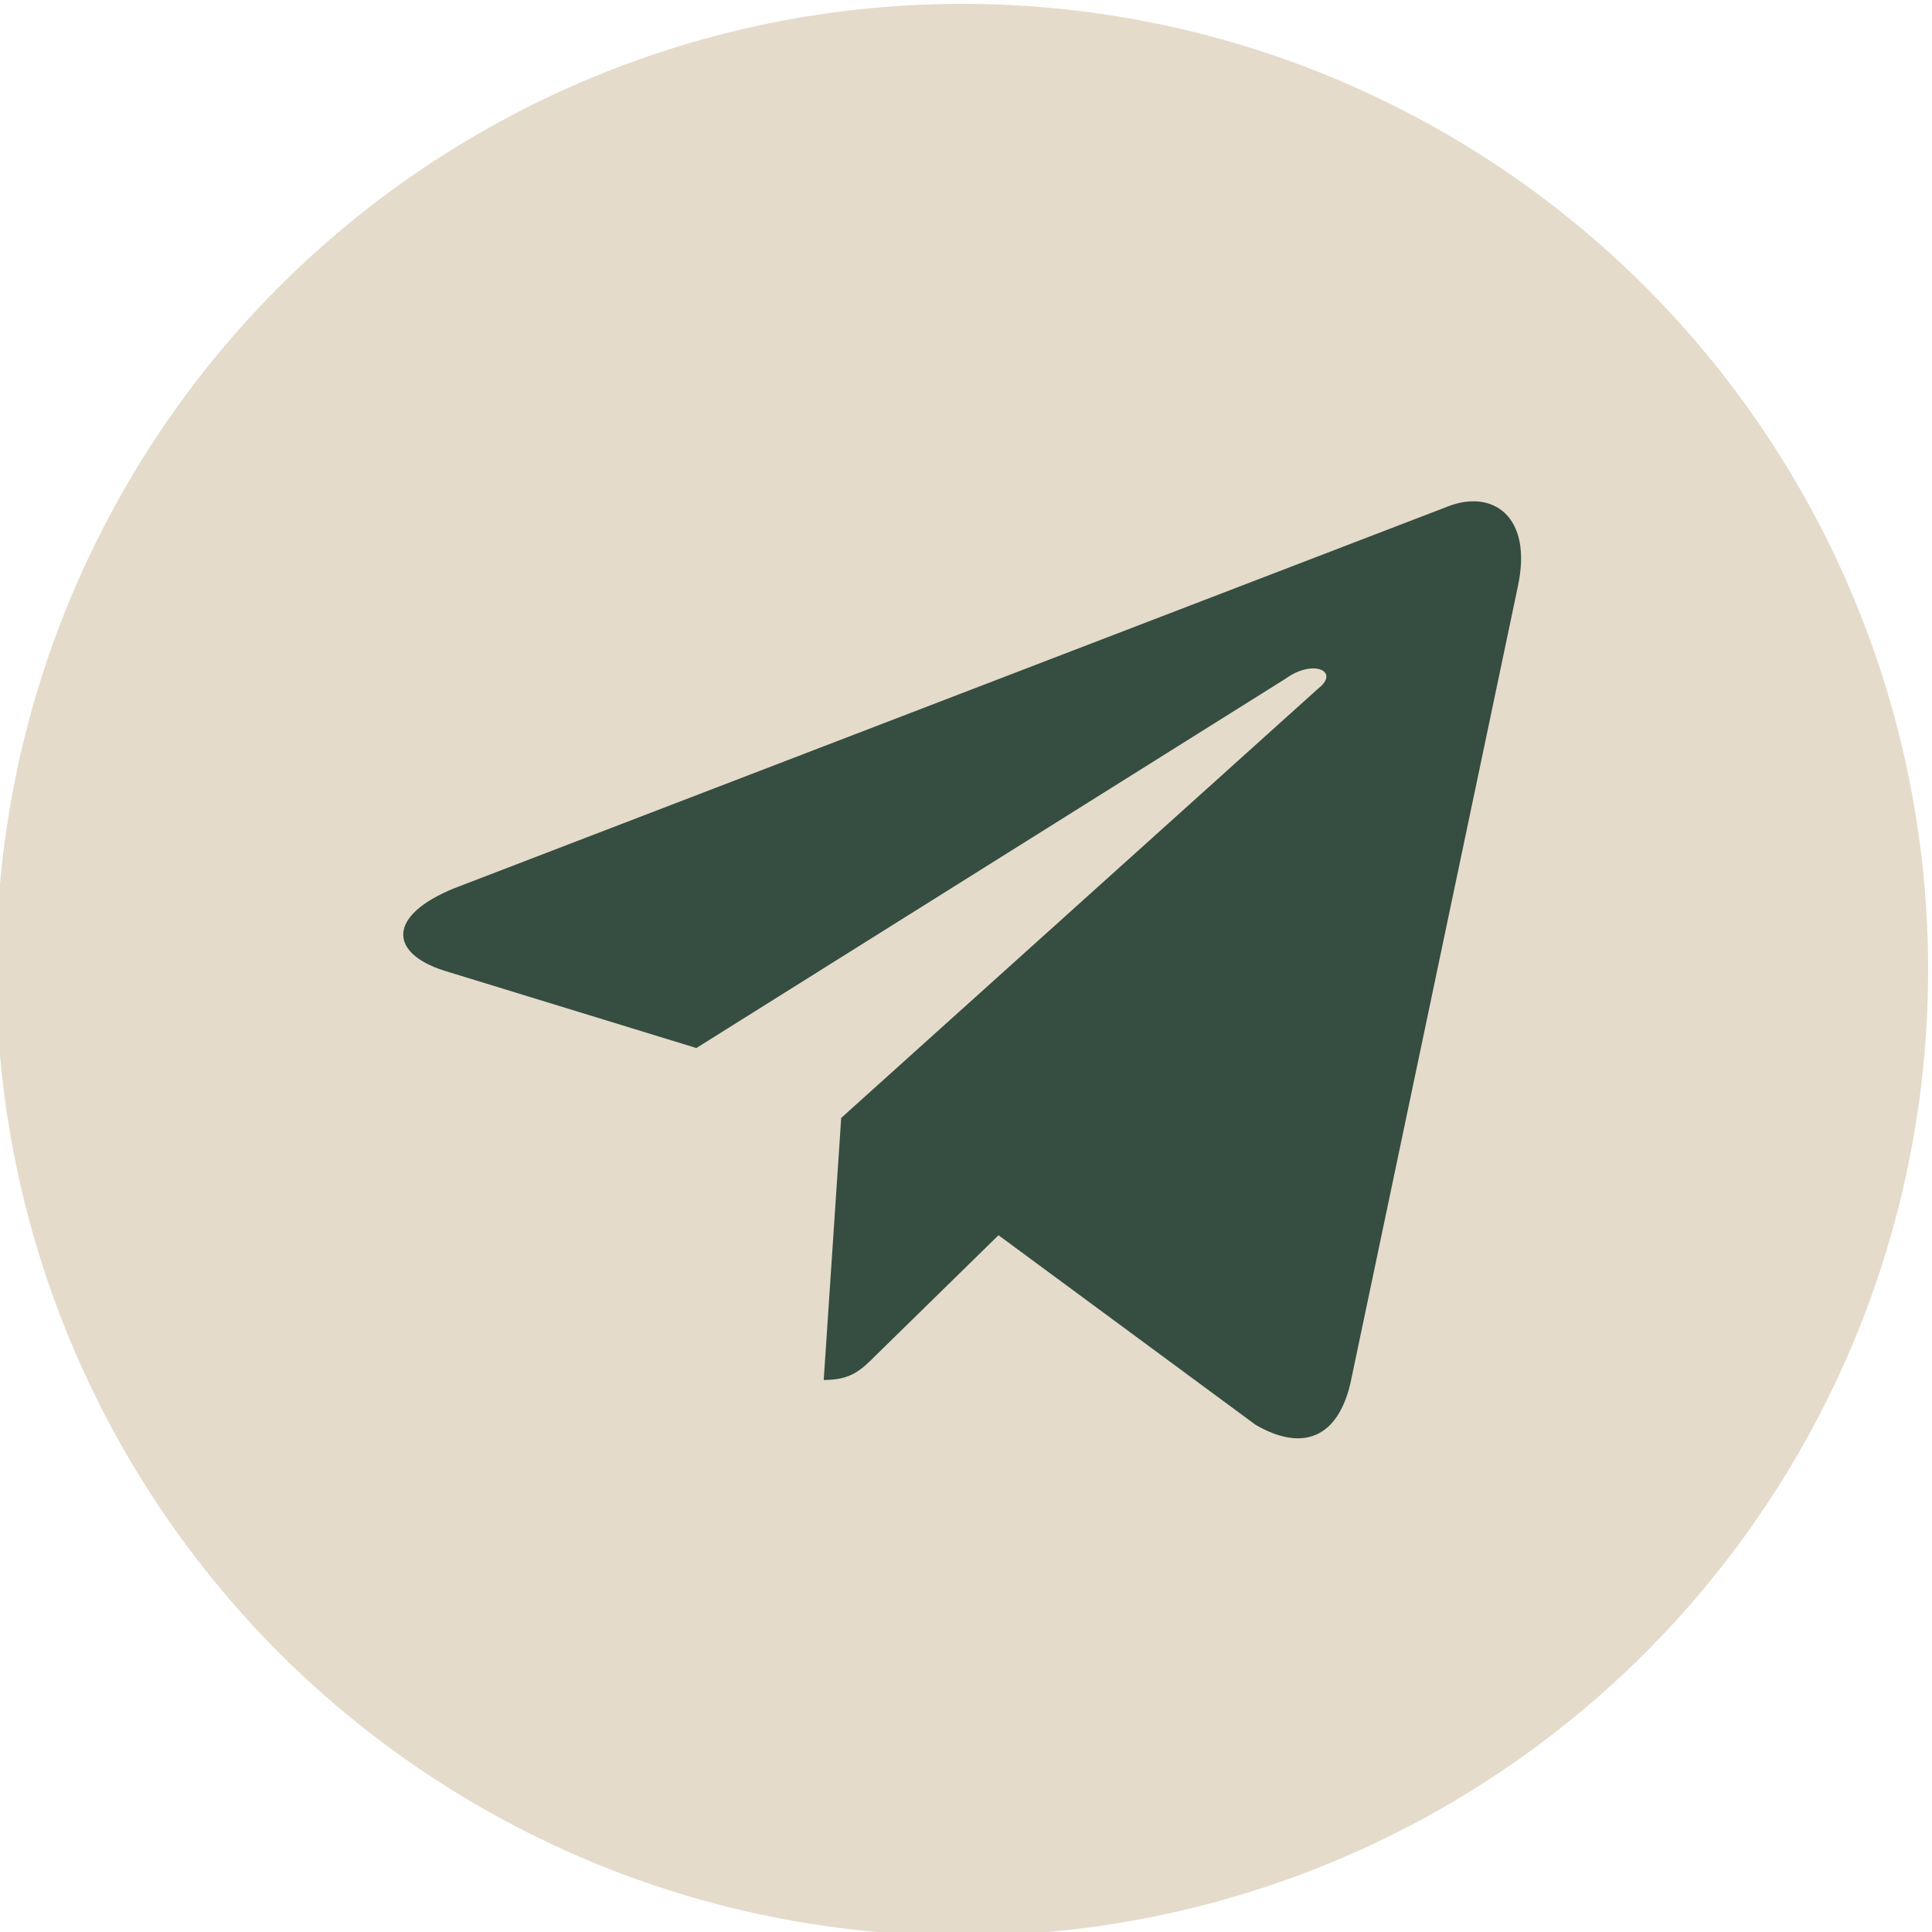
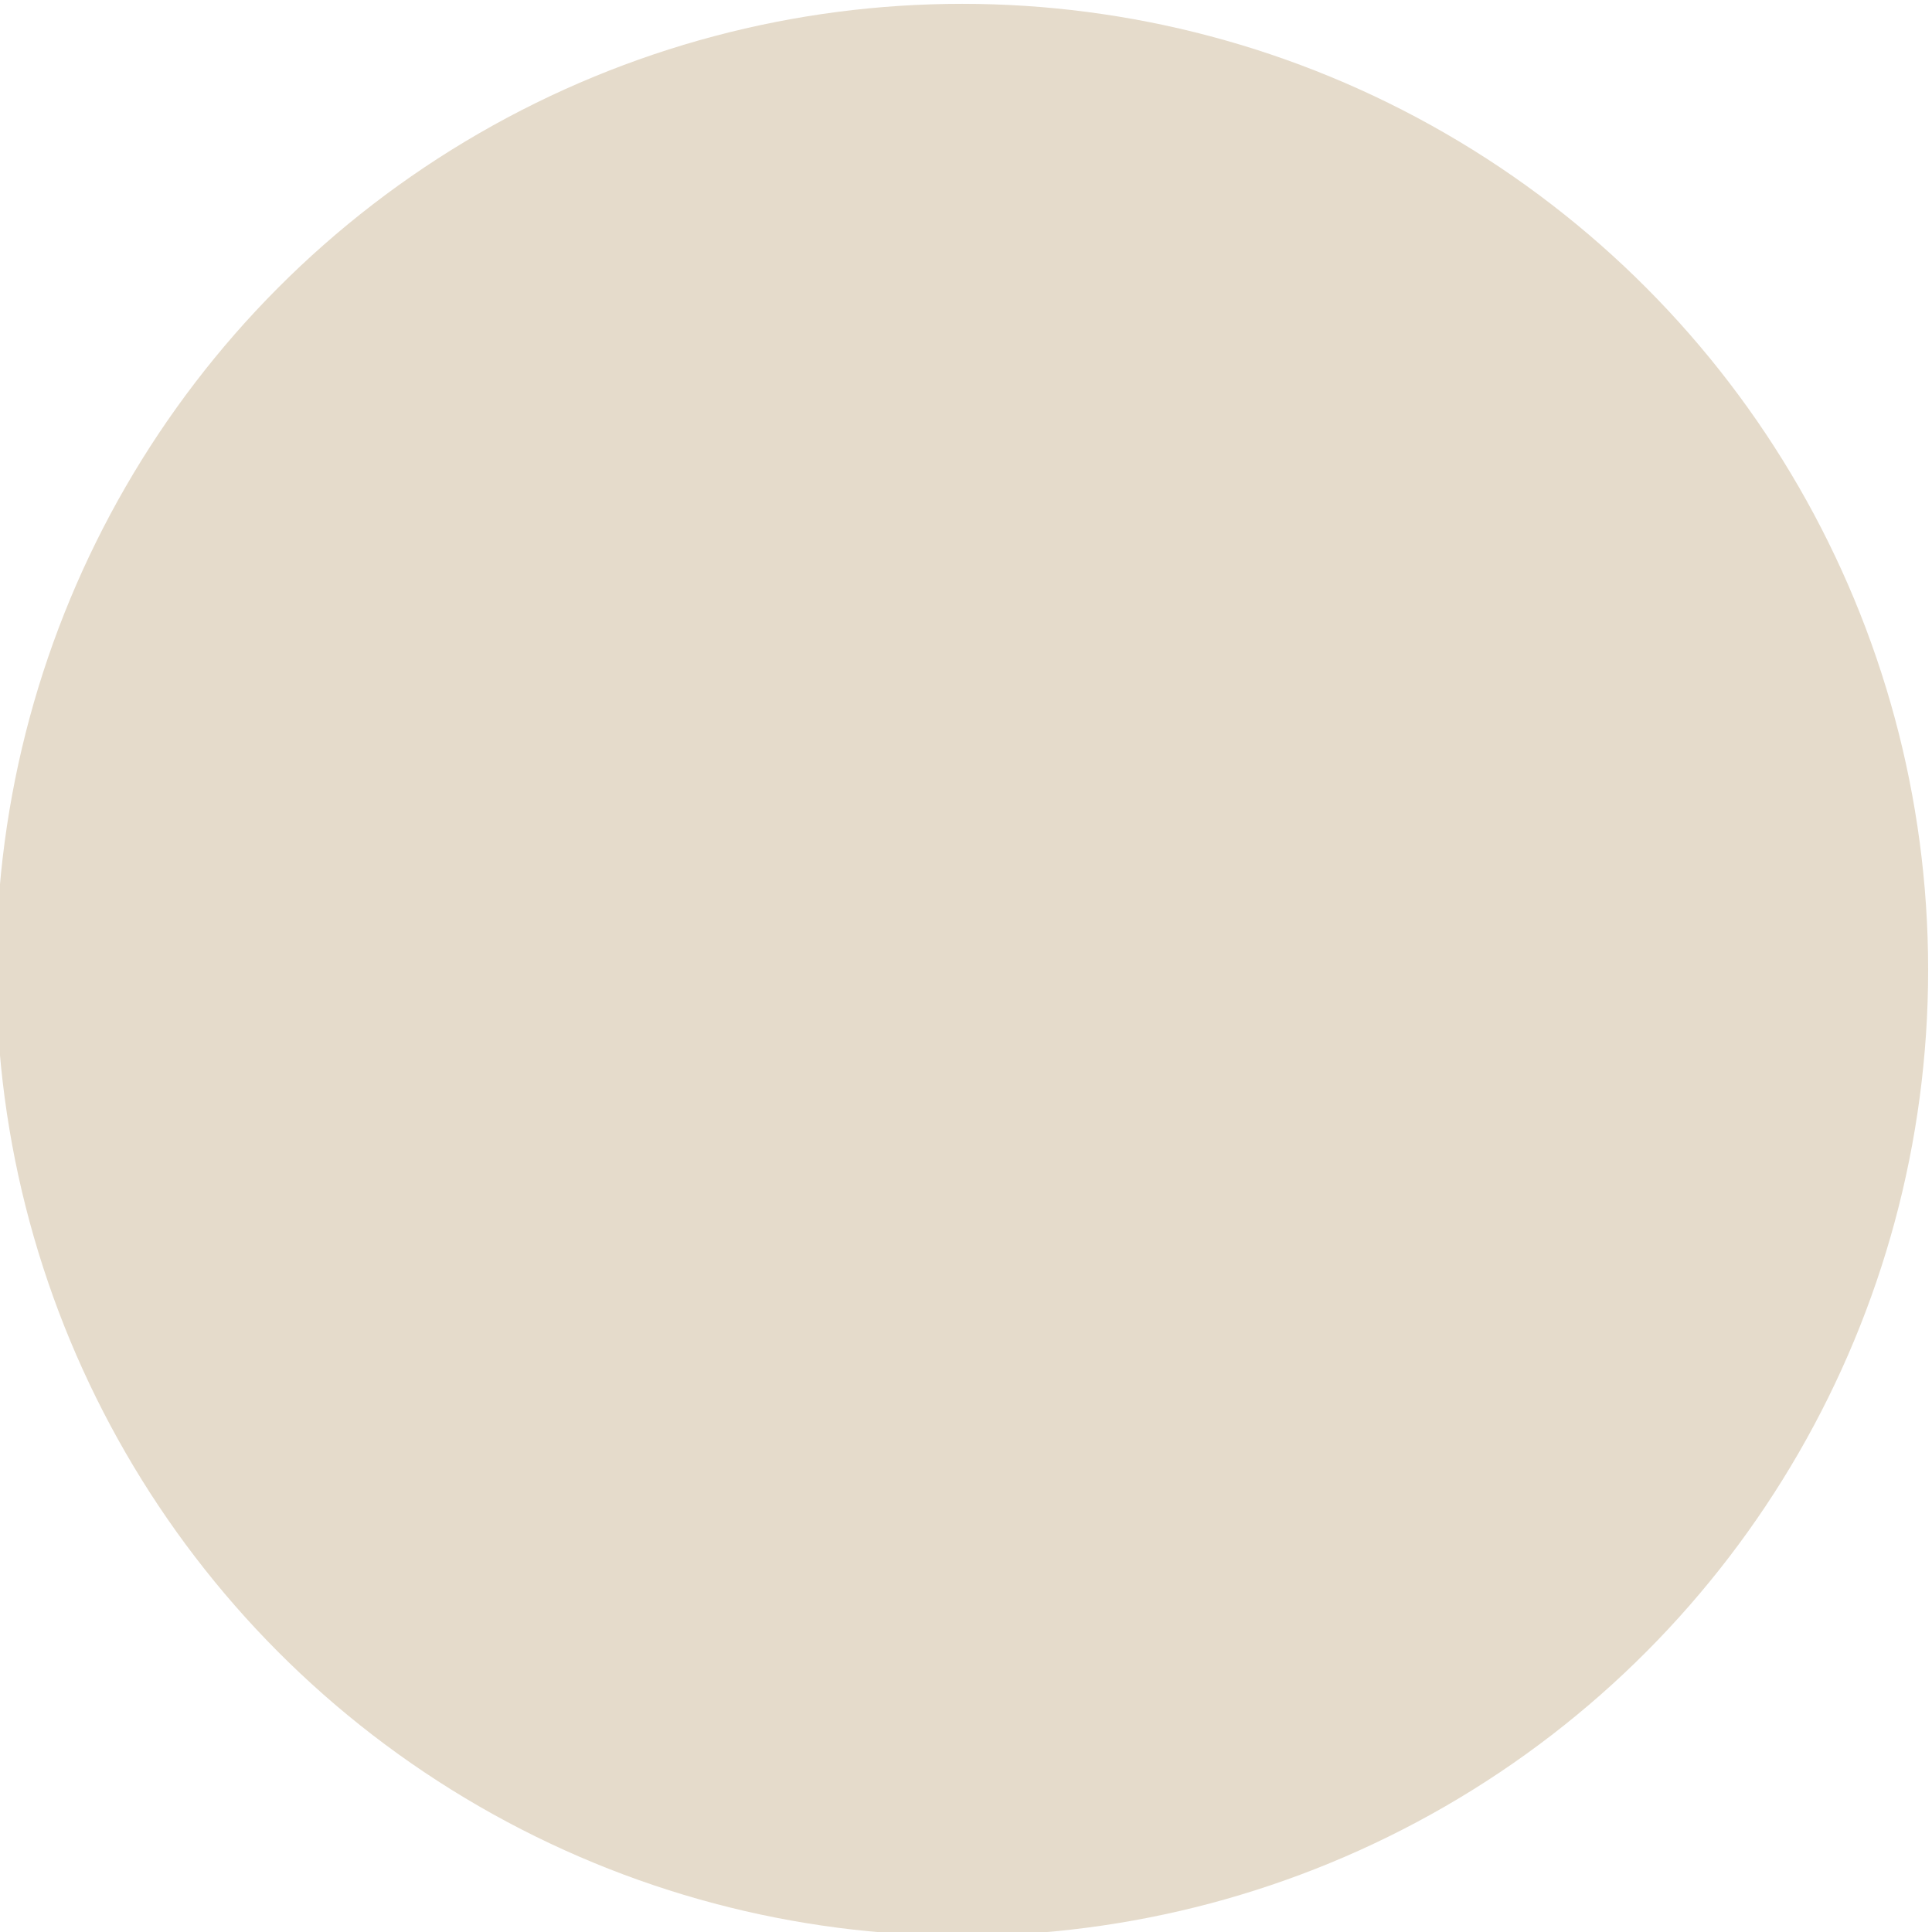
<svg xmlns="http://www.w3.org/2000/svg" xml:space="preserve" width="17.035mm" height="17.035mm" style="shape-rendering:geometricPrecision; text-rendering:geometricPrecision; image-rendering:optimizeQuality; fill-rule:evenodd; clip-rule:evenodd" viewBox="0 0 1703.5 1703.5">
  <defs>
    <style type="text/css">  .fil0 {fill:#E5DBCB} .fil1 {fill:#364D41;fill-rule:nonzero}  </style>
  </defs>
  <g id="Слой_x0020_1">
    <g id="_1157859392">
      <circle class="fil0" cx="848.37" cy="855.11" r="851.73" />
-       <path class="fil1" d="M1338.37 516.95c13.2,-61.62 -22.02,-85.83 -61.65,-70.43l-876.27 336.71c-59.45,24.21 -57.25,57.22 -8.81,72.63l222.37 68.22 519.6 -325.71c24.21,-17.6 48.43,-6.6 28.62,8.8l-420.52 378.53 -15.41 231.07c24.22,0 33.02,-8.8 46.23,-22.01l107.88 -105.63 226.78 167.25c41.83,24.21 72.66,11.01 83.66,-37.41l147.52 -702.02z" />
    </g>
  </g>
</svg>